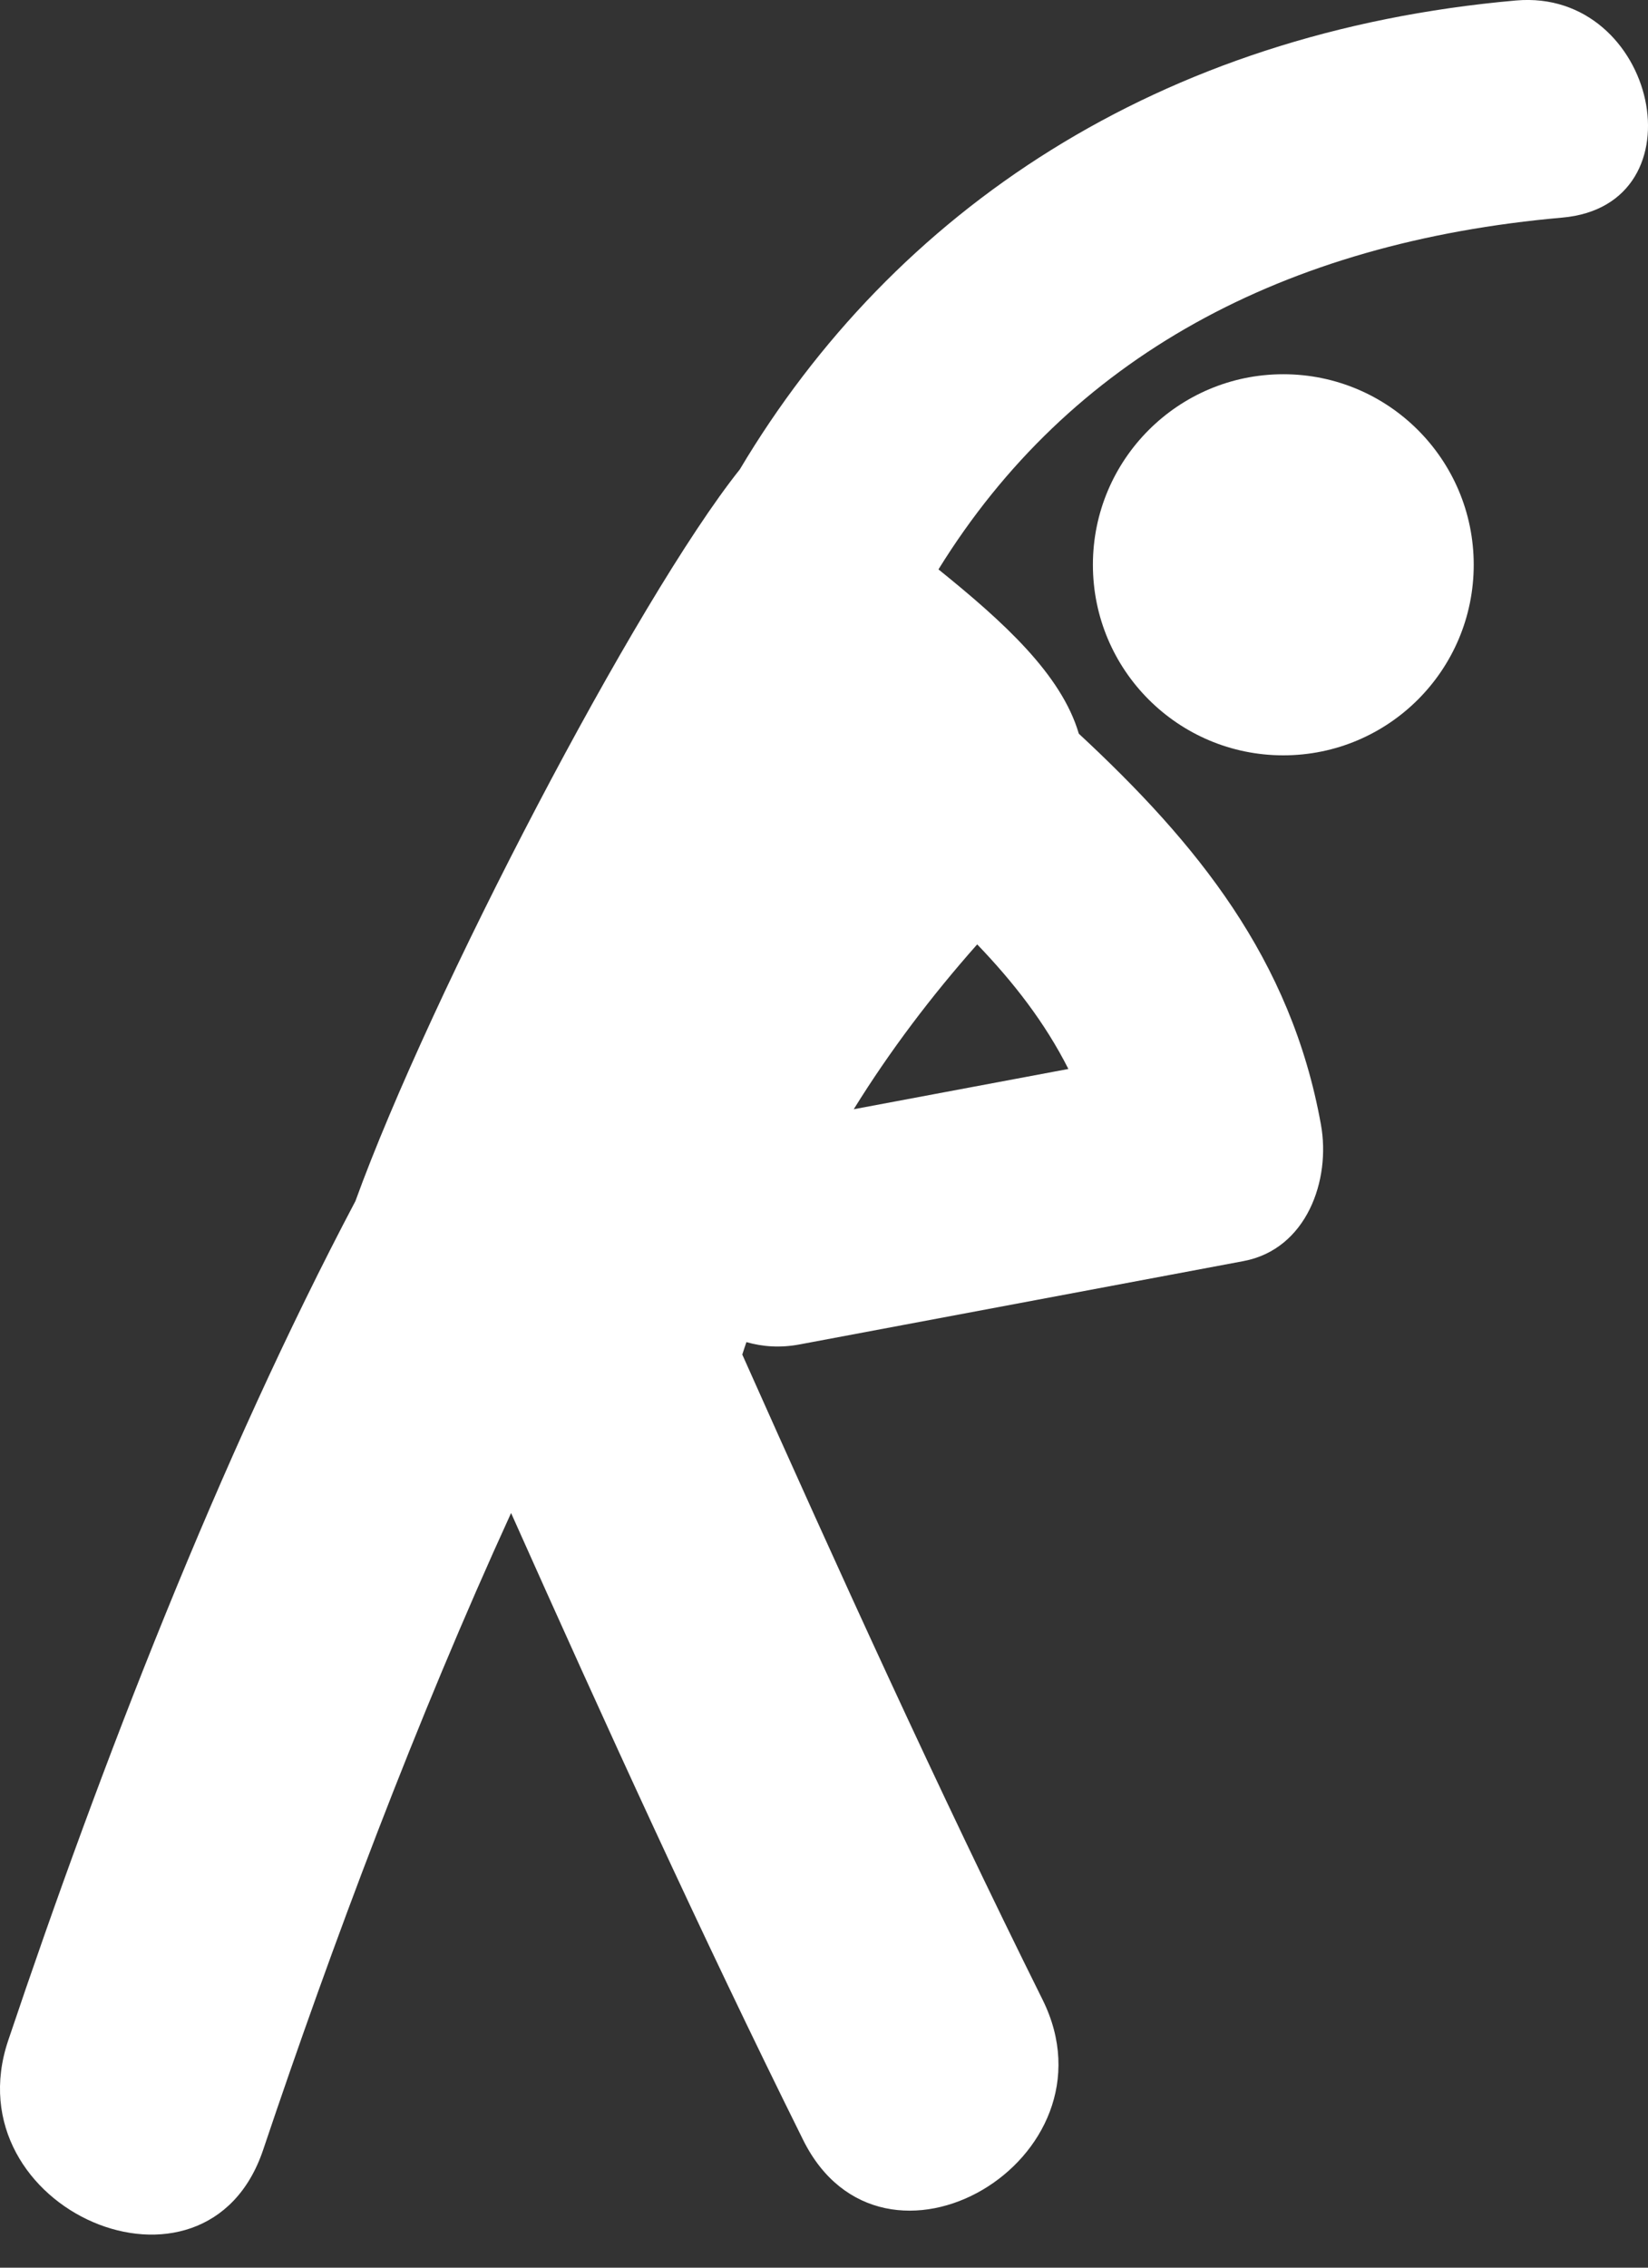
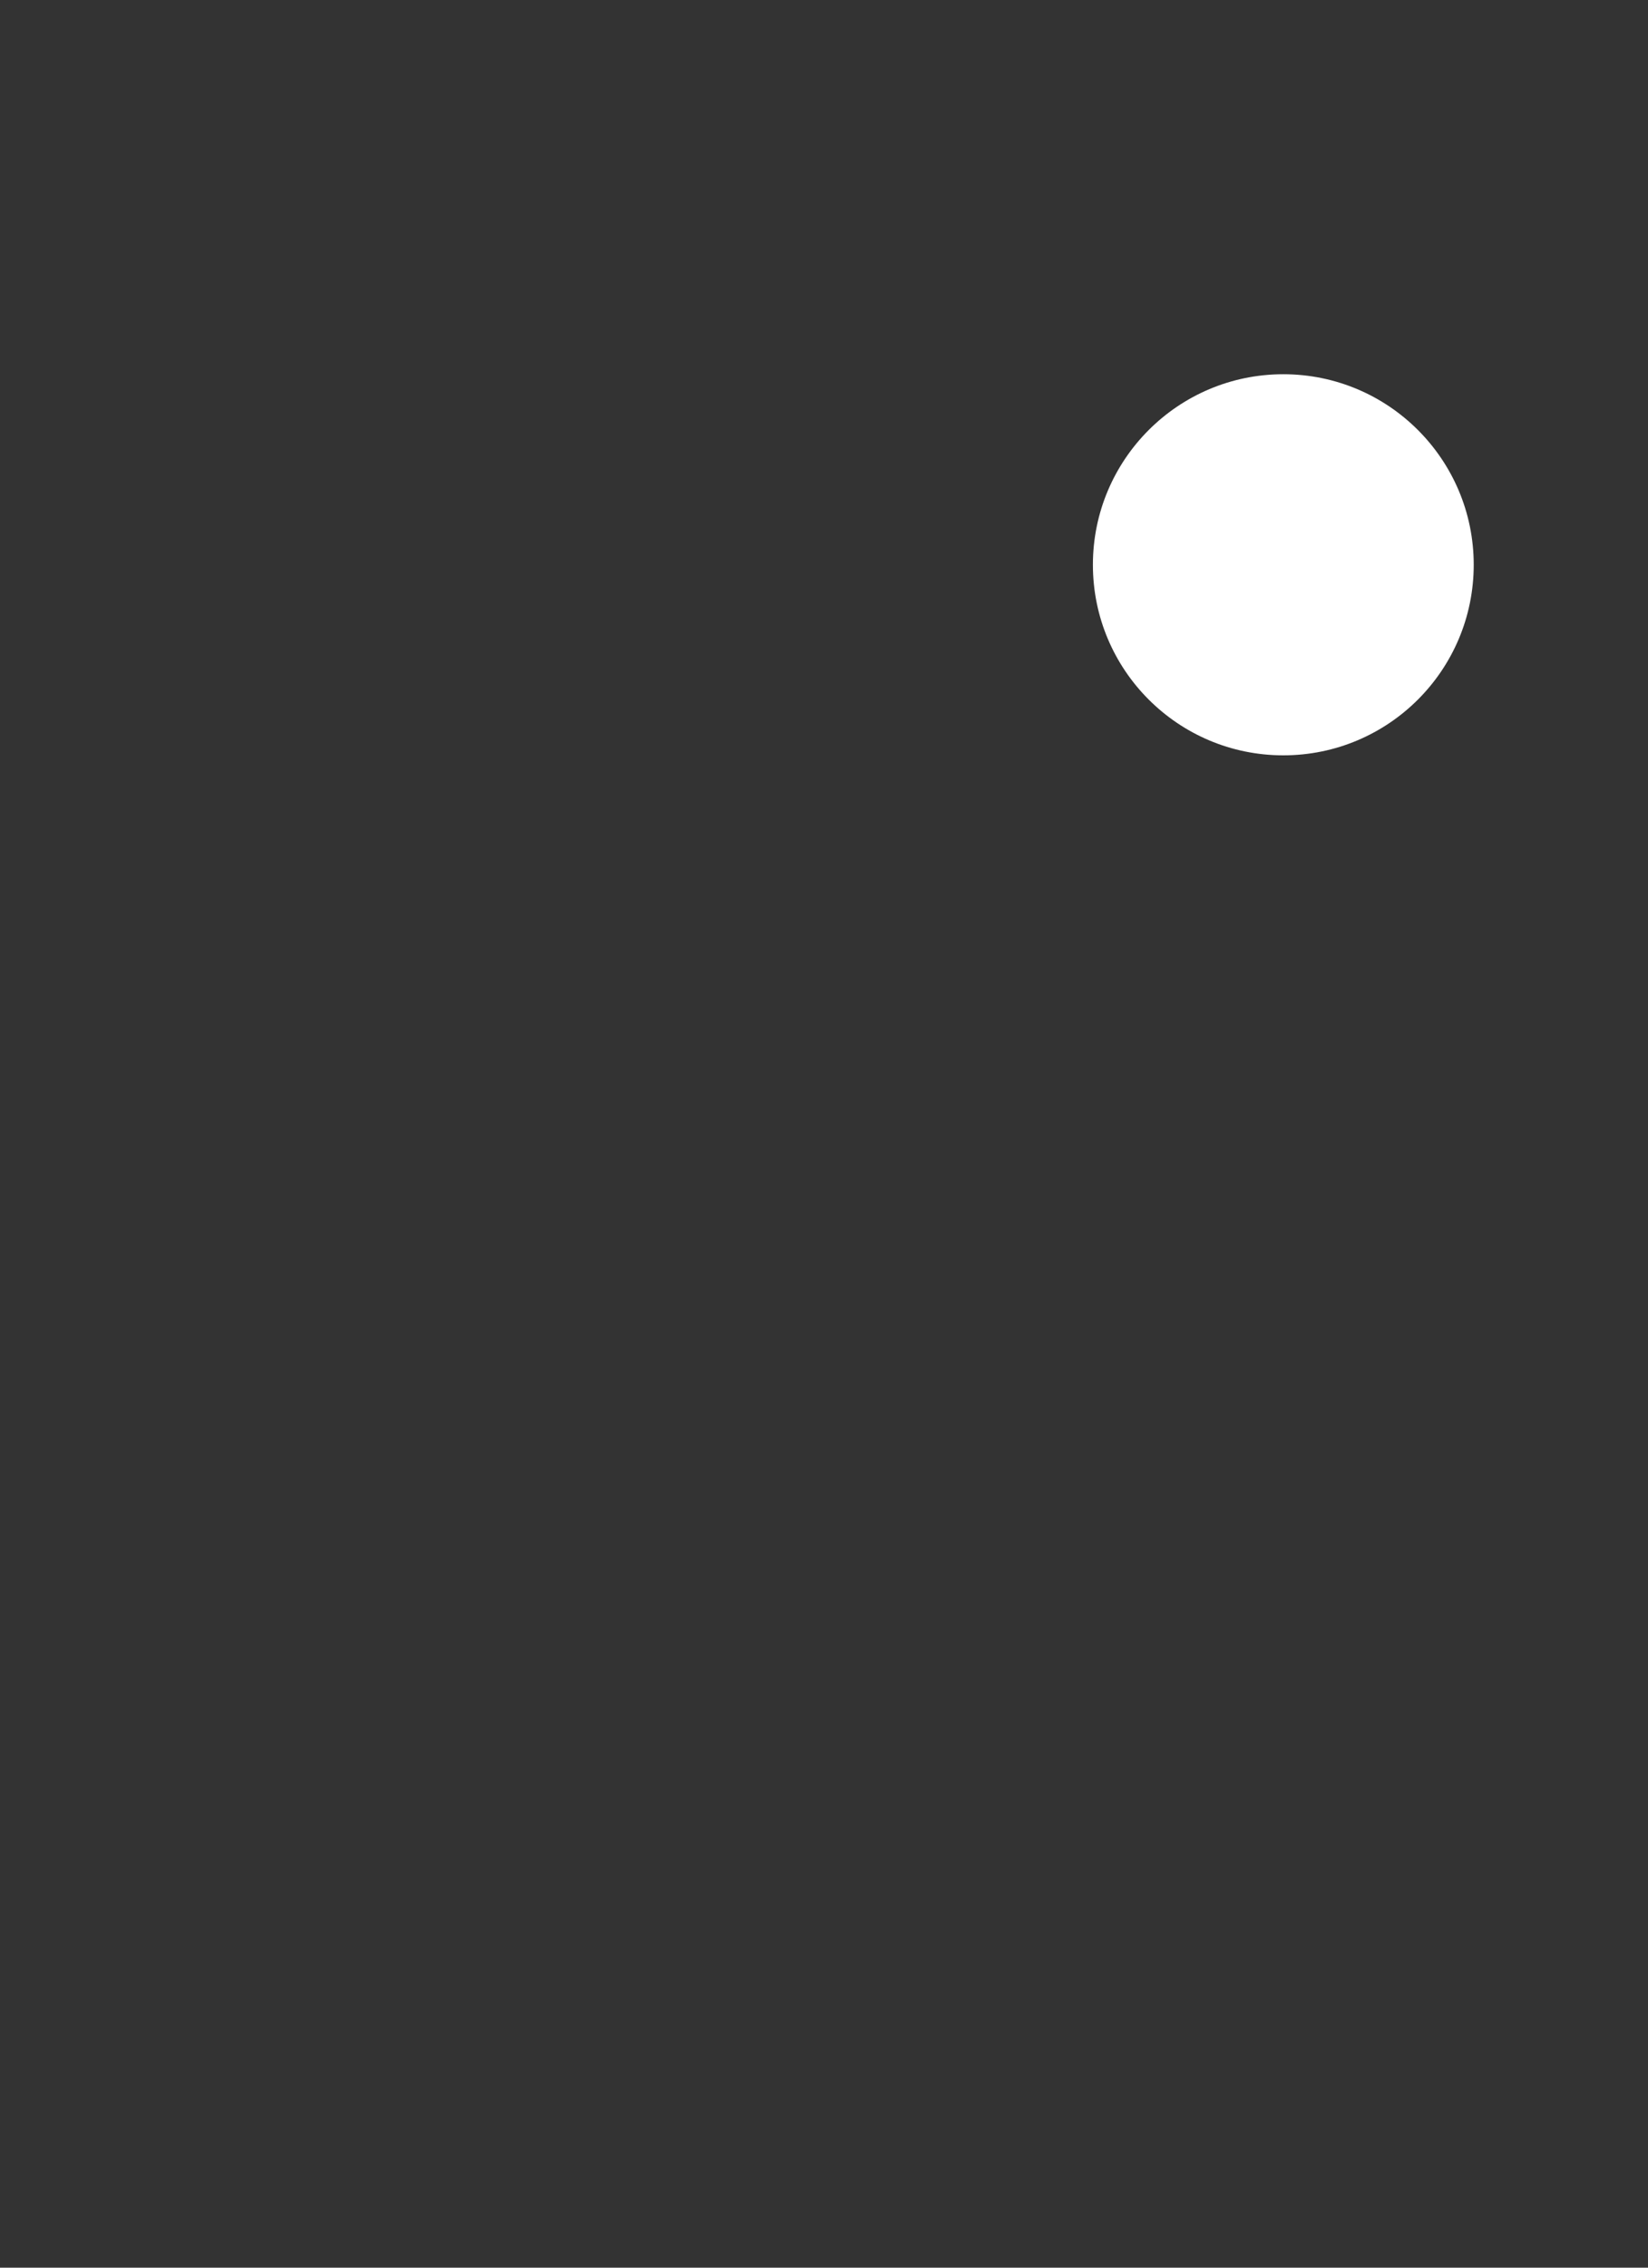
<svg xmlns="http://www.w3.org/2000/svg" width="24" height="33" viewBox="0 0 24 33" fill="none">
  <rect x="0" y="0" width="24" height="33" fill="#333333" stroke="none" />
-   <path d="M22.077 0.007C16.863 0.467 13.016 3.069 10.774 6.831C9.271 8.715 6.268 14.467 5.176 17.479C3.197 21.223 1.47 25.679 0.119 29.695C-0.707 32.151 3.002 33.753 3.832 31.286C4.843 28.281 6.063 25.032 7.443 22.018C8.812 25.081 10.203 28.135 11.696 31.141C12.854 33.474 16.337 31.428 15.184 29.102C13.646 26.009 12.218 22.866 10.81 19.712C10.828 19.651 10.851 19.591 10.87 19.531C11.104 19.598 11.363 19.618 11.648 19.564C13.801 19.16 15.954 18.757 18.109 18.352C19.03 18.179 19.383 17.172 19.237 16.366C18.802 13.949 17.425 12.268 15.711 10.677C15.457 9.812 14.609 9.046 13.667 8.286C15.576 5.2 18.692 3.525 22.749 3.167C24.819 2.986 24.129 -0.173 22.077 0.007ZM14.231 13.743C14.764 14.298 15.217 14.881 15.559 15.556C14.517 15.751 13.475 15.946 12.433 16.142C12.958 15.295 13.563 14.496 14.231 13.743Z" fill="white" />
  <path d="M18.689 10.992C20.221 10.992 21.462 9.751 21.462 8.219C21.462 6.688 20.221 5.446 18.689 5.446C17.158 5.446 15.916 6.688 15.916 8.219C15.916 9.751 17.158 10.992 18.689 10.992Z" fill="white" />
</svg>